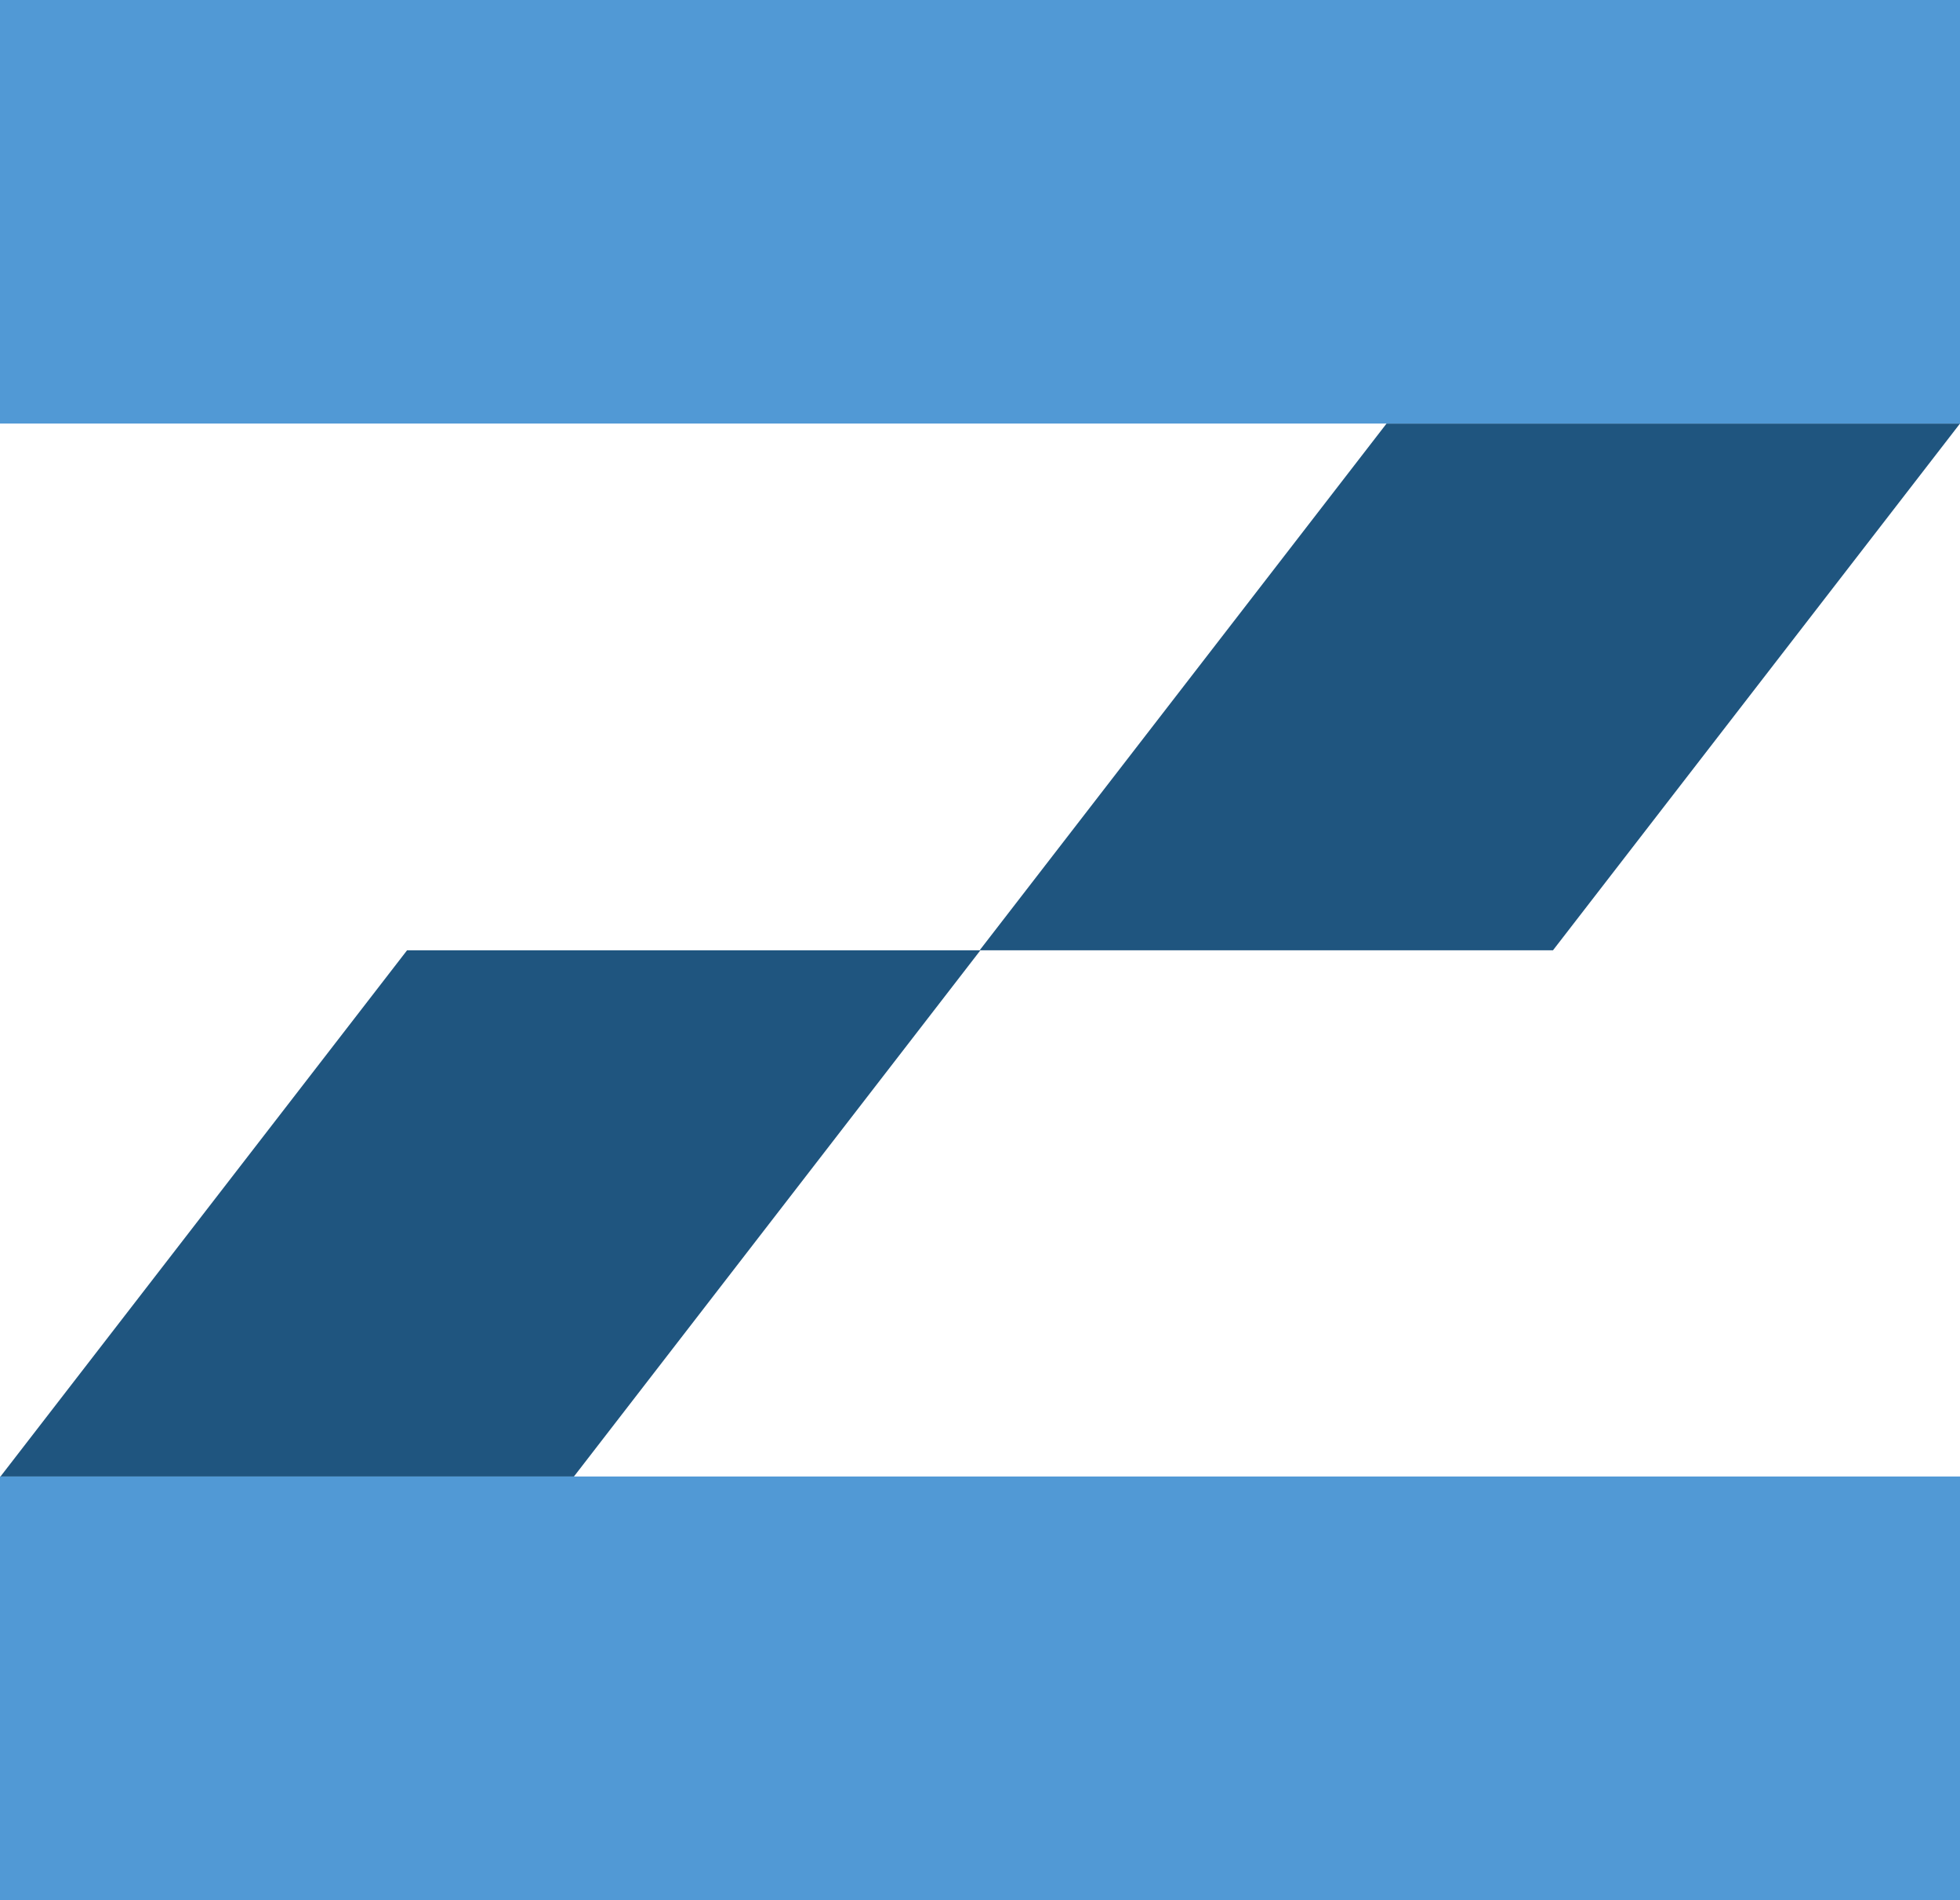
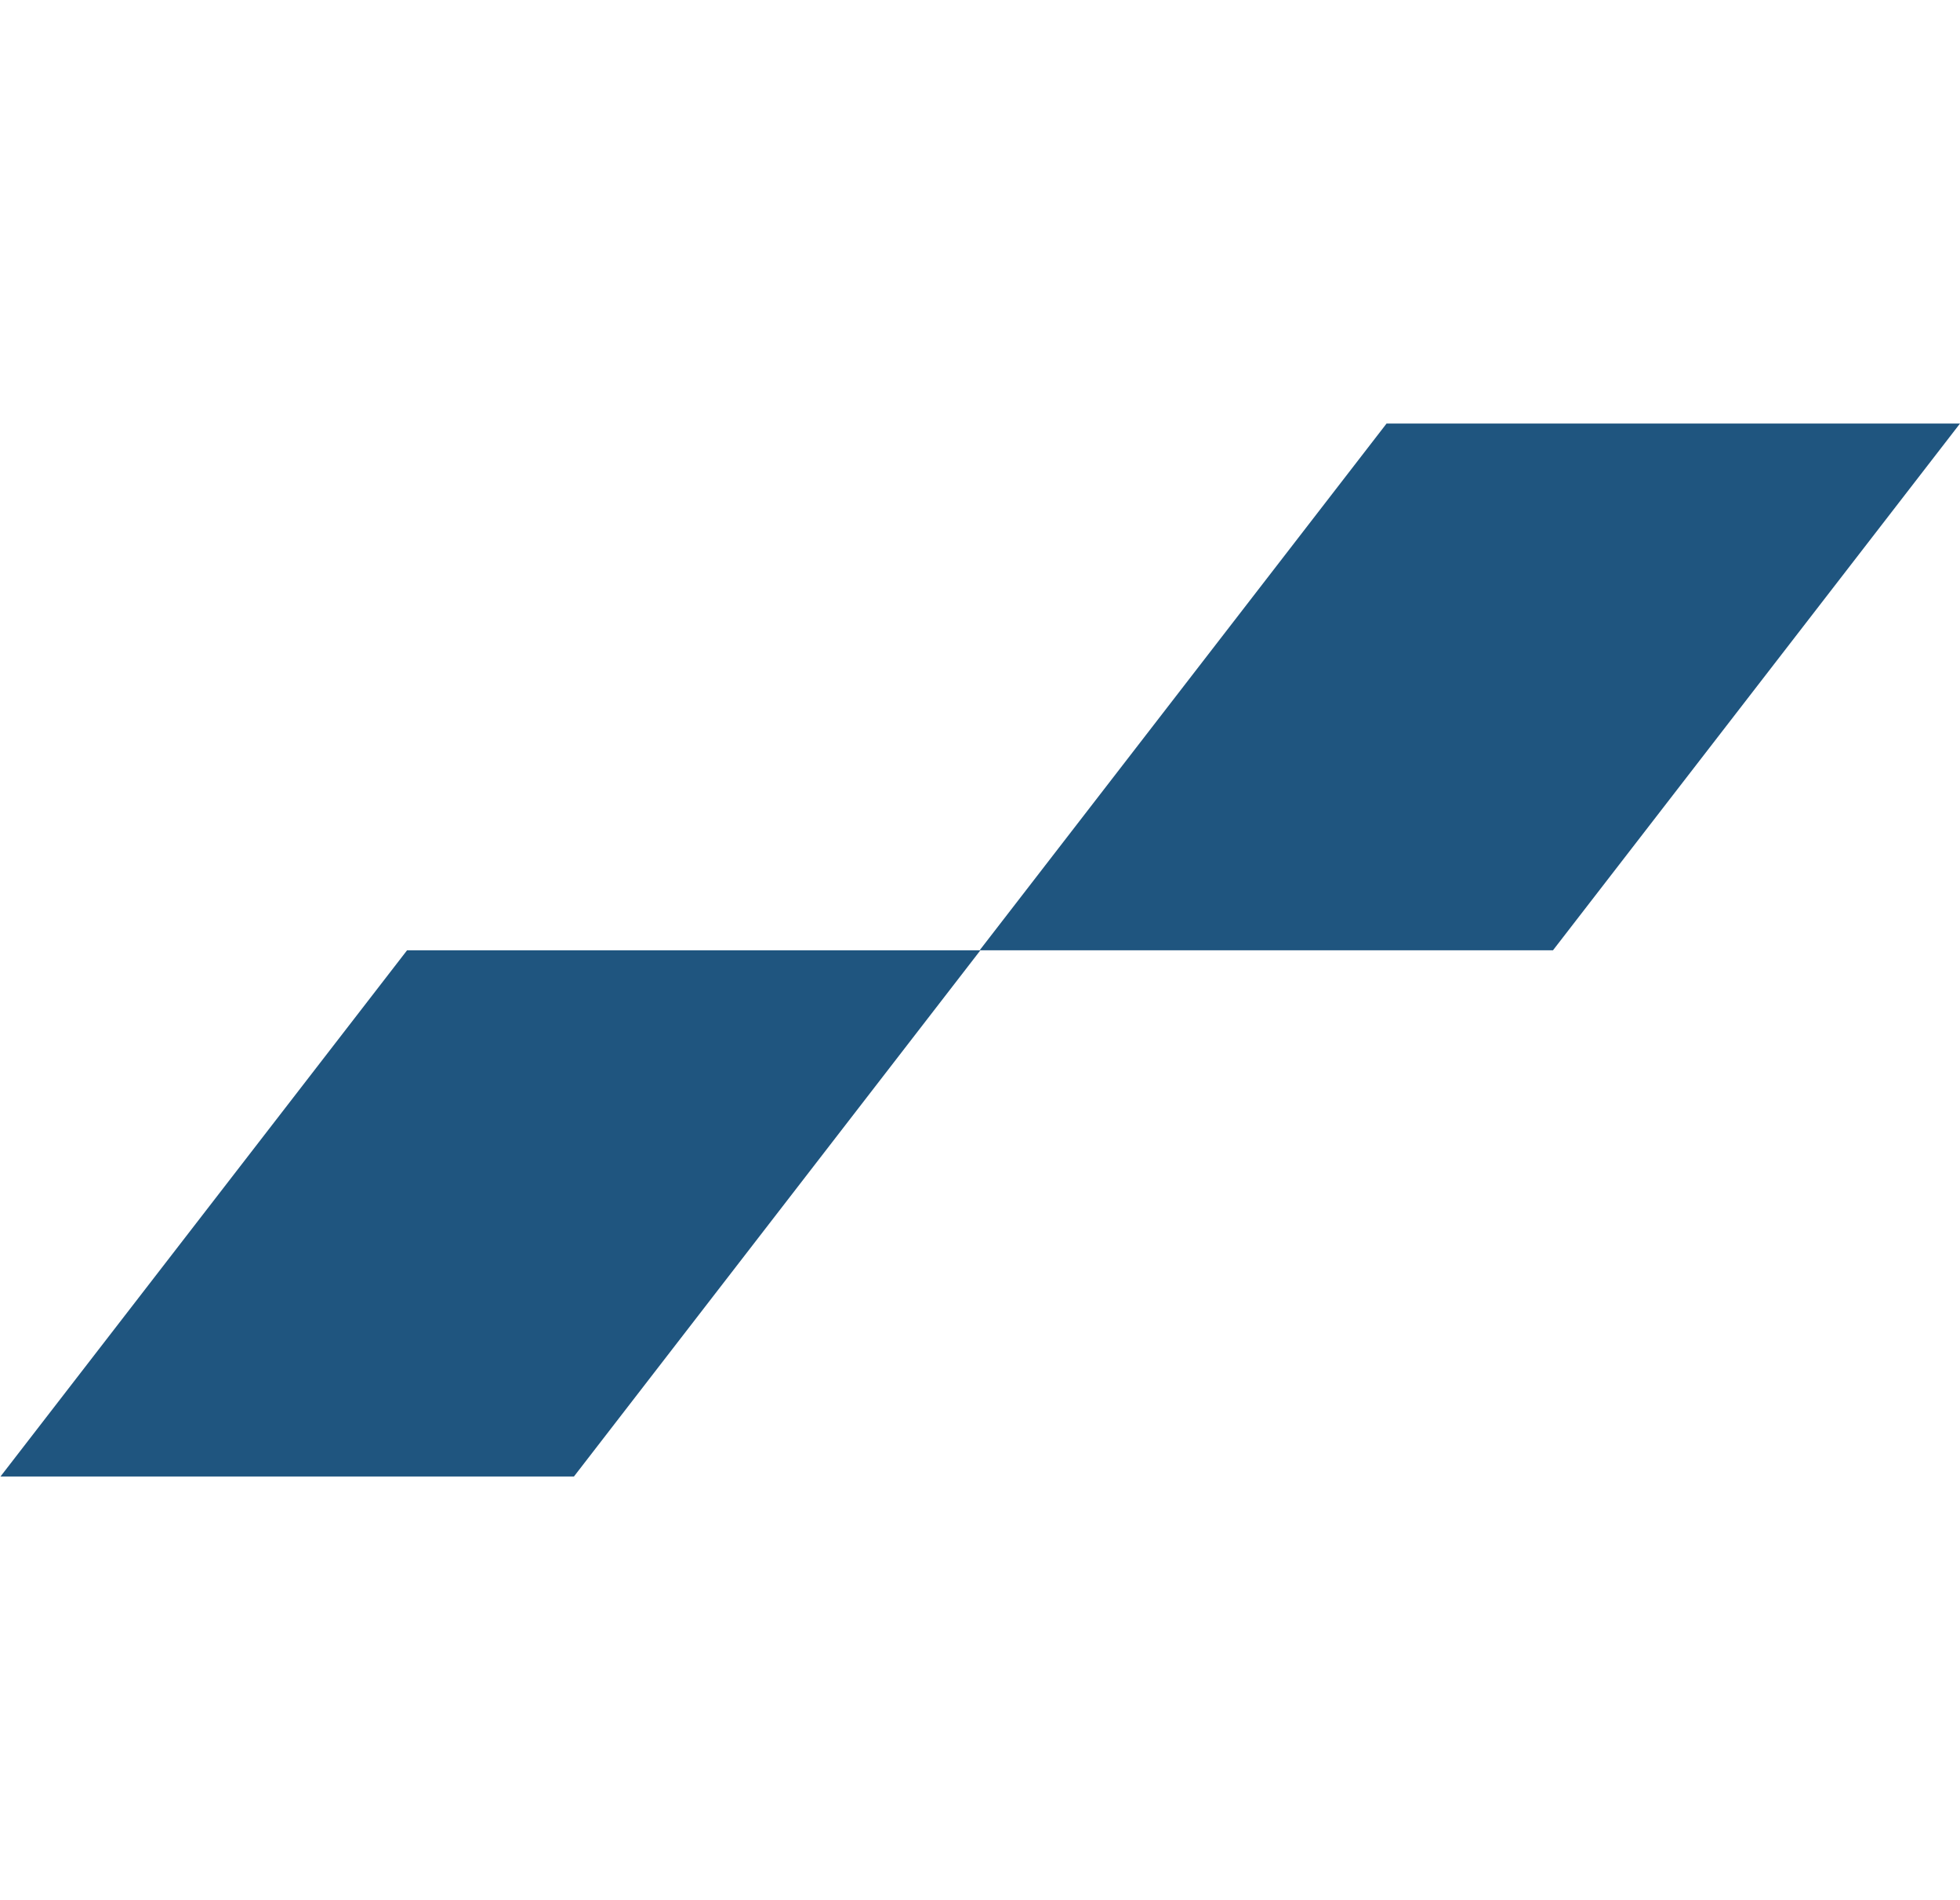
<svg xmlns="http://www.w3.org/2000/svg" viewBox="0 0 437.15 423.71">
  <defs>
    <style>.cls-1{fill:#1f557f;}.cls-2{fill:#5199d5;}</style>
  </defs>
  <g id="Layer_2" data-name="Layer 2">
    <g id="Layer_1-2" data-name="Layer 1">
      <polygon class="cls-1" points="437.15 94.45 346.37 211.91 218.58 211.91 218.58 211.8 309.25 94.45 437.15 94.45" />
      <polygon class="cls-1" points="90.79 211.91 218.58 211.91 218.58 212.02 128.01 329.25 0.11 329.25 90.79 211.91" />
-       <polygon class="cls-1" points="437.15 94.45 309.25 94.45 373.15 11.67 437.15 94.45" />
-       <rect class="cls-2" width="437.15" height="94.45" />
-       <polygon class="cls-1" points="128.01 329.25 64.01 412.04 0 329.36 0 329.25 128.01 329.25" />
-       <rect class="cls-2" y="329.25" width="437.15" height="94.45" />
    </g>
  </g>
</svg>